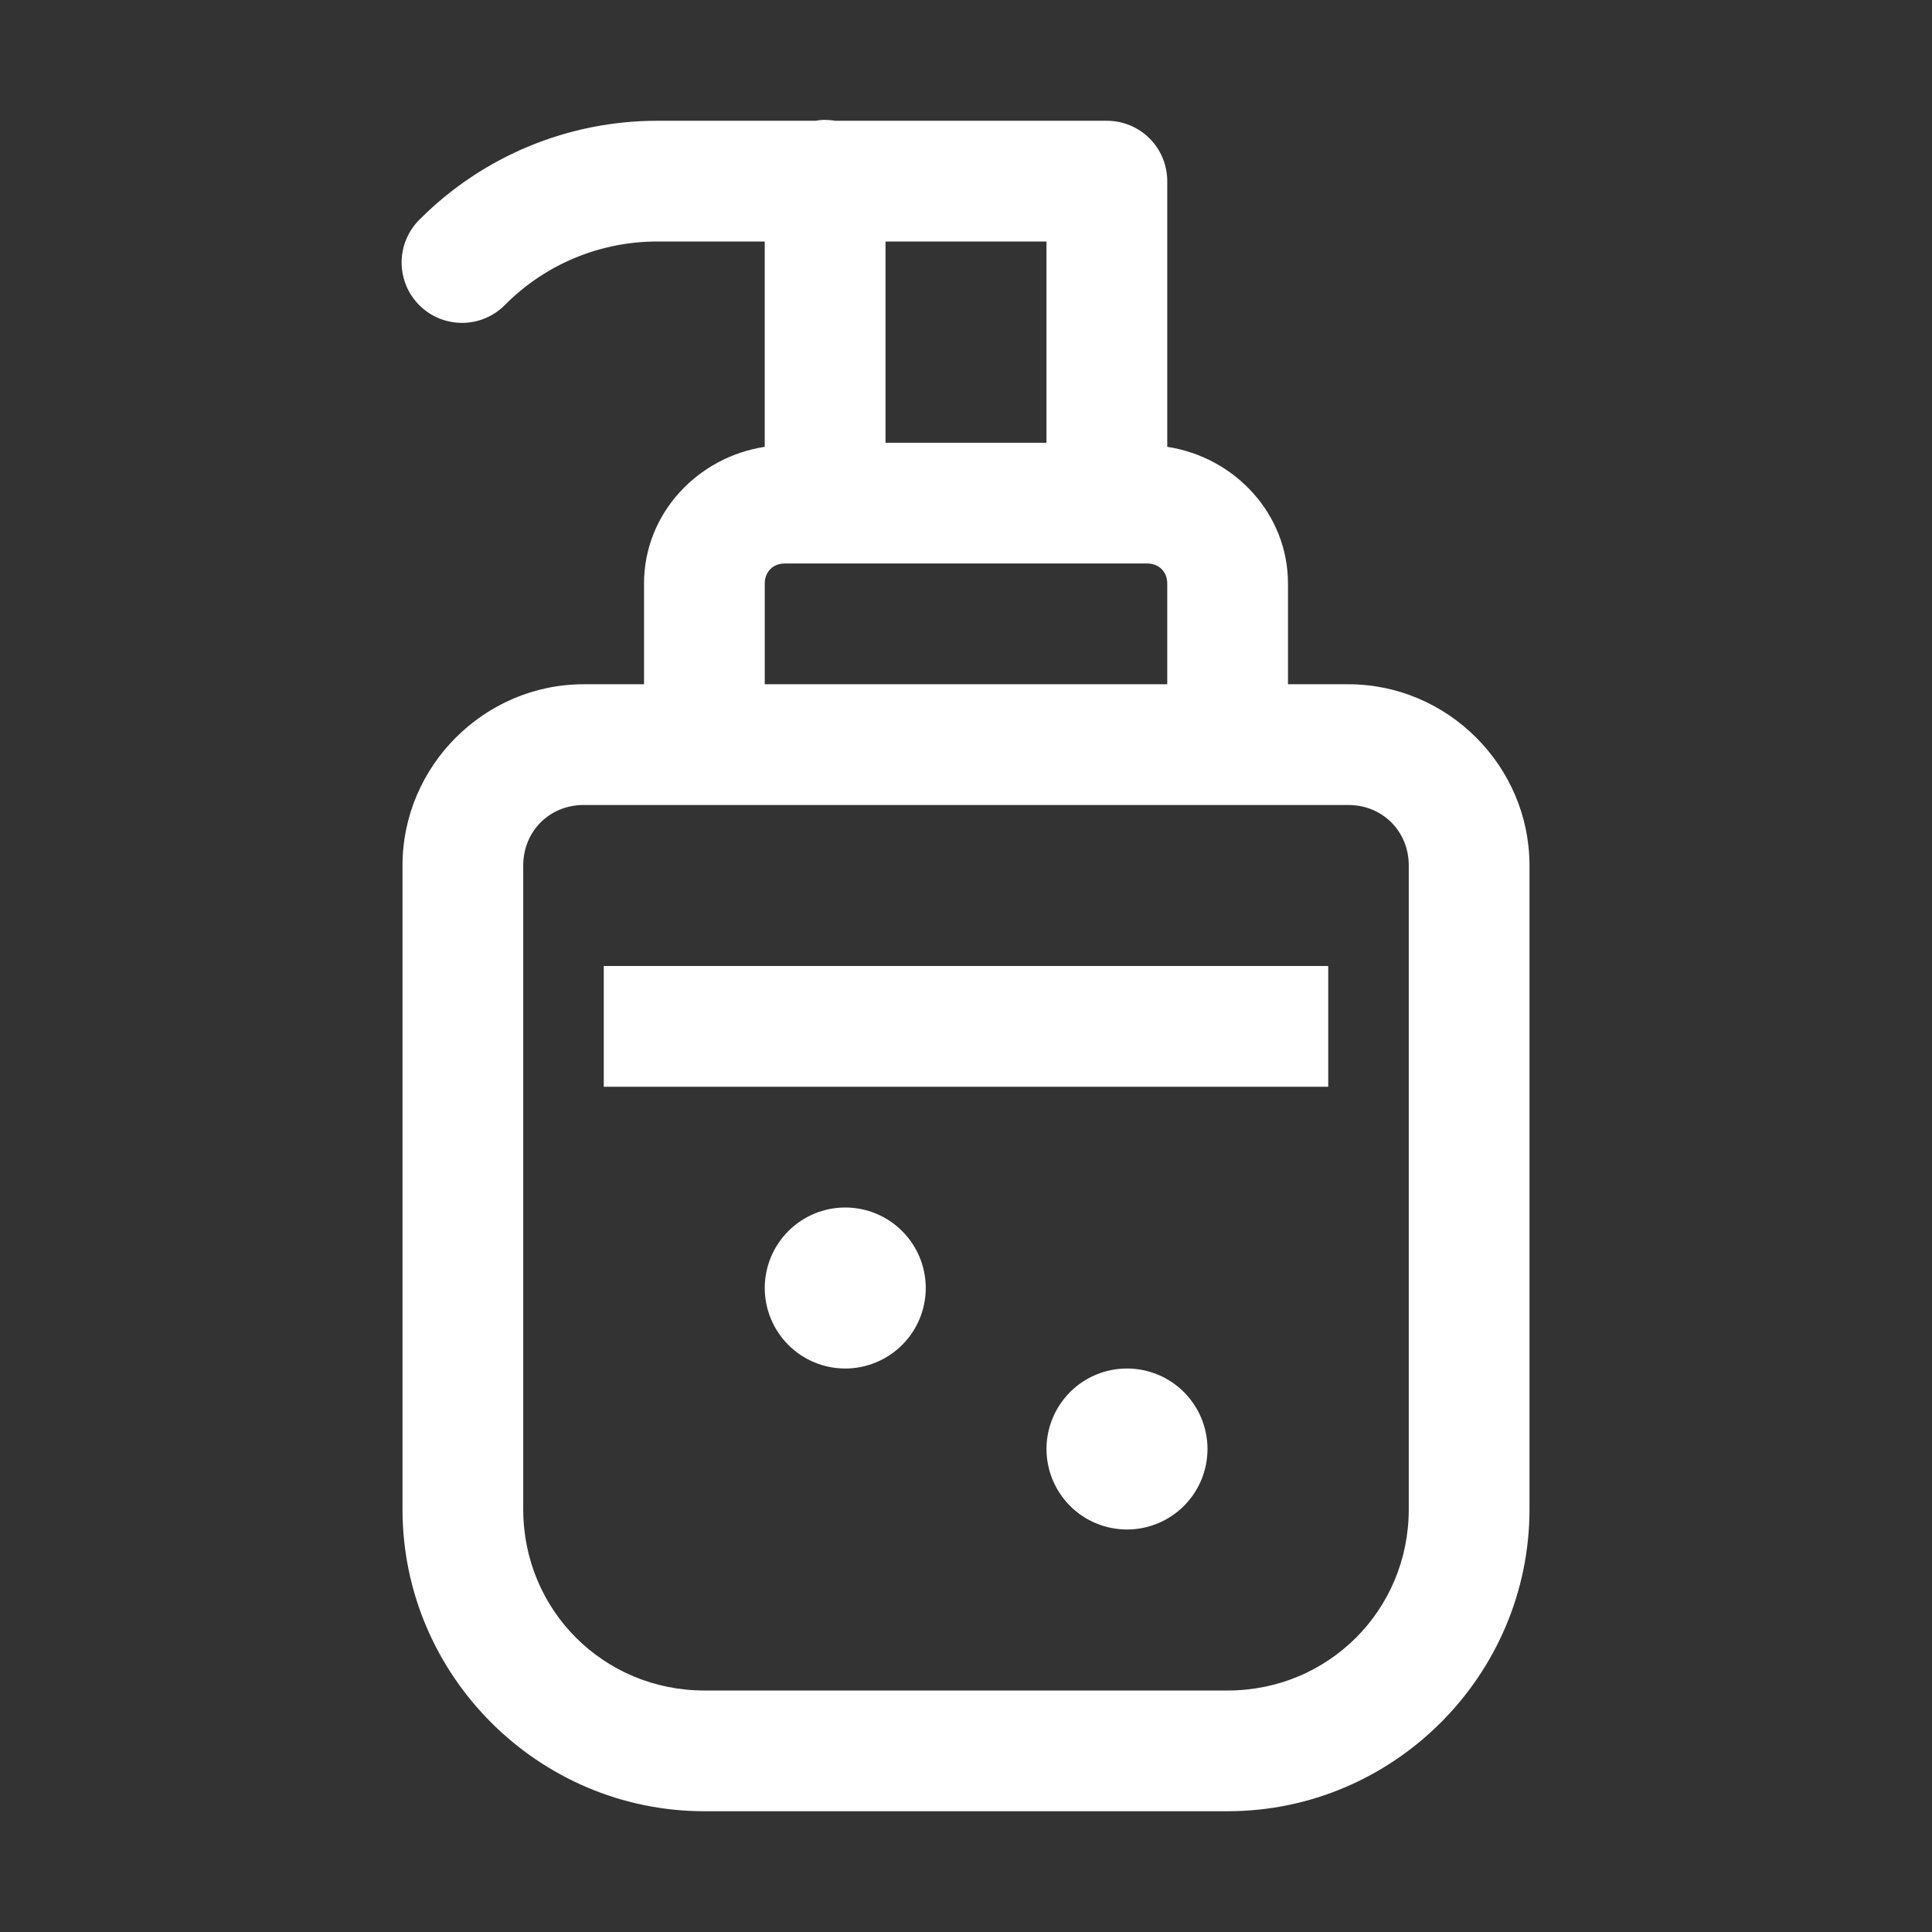
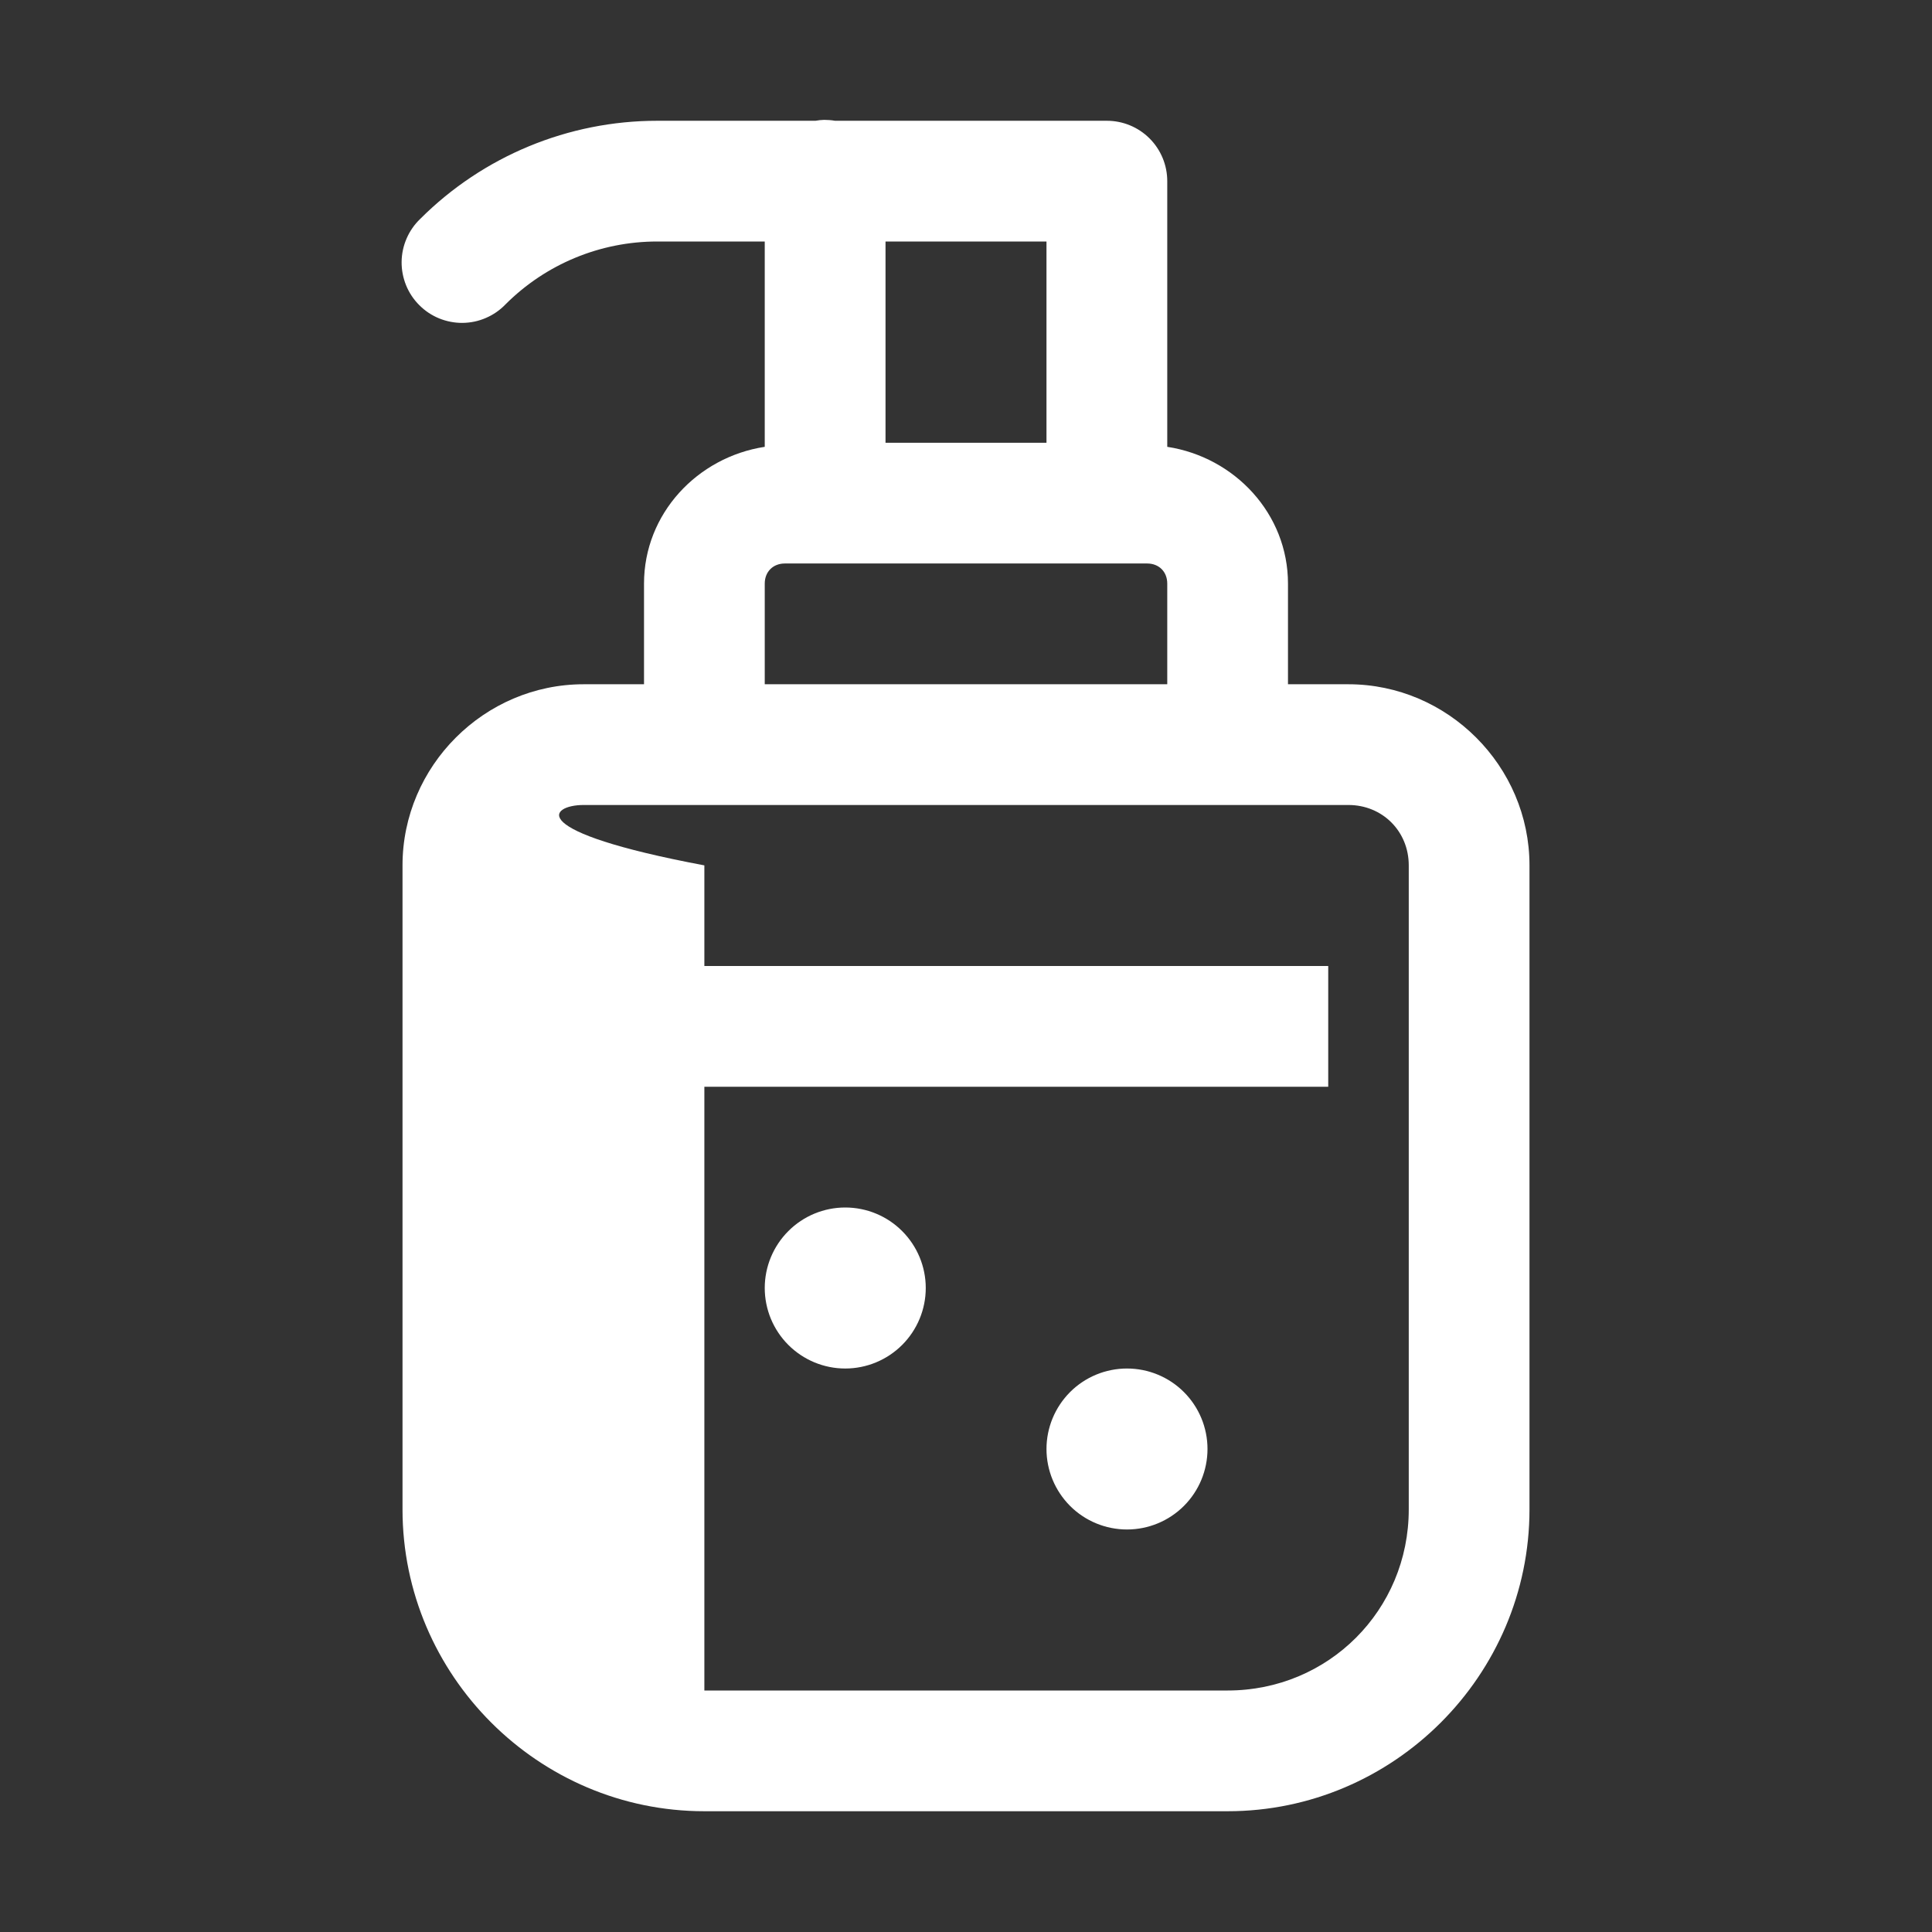
<svg xmlns="http://www.w3.org/2000/svg" width="52" height="52" viewBox="0 0 47 47" fill="none">
  <rect x="0" y="0" width="47" height="47" fill="#333333" stroke="none" />
-   <path d="M20.05 2.916C19.979 2.918 19.908 2.925 19.838 2.938H15.988C13.826 2.938 11.751 3.797 10.222 5.326C10.081 5.461 9.968 5.624 9.891 5.803C9.813 5.982 9.772 6.175 9.77 6.371C9.768 6.566 9.806 6.76 9.879 6.941C9.953 7.122 10.062 7.286 10.201 7.424C10.339 7.563 10.503 7.672 10.684 7.746C10.865 7.819 11.059 7.857 11.254 7.855C11.45 7.853 11.643 7.812 11.822 7.734C12.001 7.657 12.164 7.544 12.299 7.403C13.278 6.424 14.603 5.875 15.988 5.875H18.604V10.87C16.965 11.121 15.667 12.496 15.667 14.198V16.646H14.198C11.782 16.646 9.792 18.636 9.792 21.052V36.719C9.792 40.757 13.097 44.062 17.135 44.062H29.865C33.903 44.062 37.208 40.757 37.208 36.719V21.052C37.208 18.636 35.218 16.646 32.802 16.646H31.333V14.198C31.333 12.496 30.035 11.121 28.396 10.87V4.406C28.396 4.017 28.241 3.643 27.966 3.368C27.69 3.092 27.317 2.938 26.927 2.938H20.314C20.227 2.923 20.138 2.916 20.05 2.916ZM21.542 5.875H25.458V10.771H21.542V5.875ZM19.094 13.708H20.073H26.927H27.906C28.195 13.708 28.396 13.909 28.396 14.198V16.646H18.604V14.198C18.604 13.909 18.805 13.708 19.094 13.708ZM14.198 19.583H17.135H29.865H32.802C33.631 19.583 34.271 20.223 34.271 21.052V36.719C34.271 39.17 32.316 41.125 29.865 41.125H17.135C14.684 41.125 12.729 39.17 12.729 36.719V21.052C12.729 20.223 13.369 19.583 14.198 19.583ZM14.688 23.5V26.438H32.312V23.5H14.688ZM20.562 29.375C20.043 29.375 19.545 29.581 19.178 29.949C18.811 30.316 18.604 30.814 18.604 31.333C18.604 31.853 18.811 32.351 19.178 32.718C19.545 33.085 20.043 33.292 20.562 33.292C21.082 33.292 21.58 33.085 21.947 32.718C22.314 32.351 22.521 31.853 22.521 31.333C22.521 30.814 22.314 30.316 21.947 29.949C21.58 29.581 21.082 29.375 20.562 29.375ZM27.417 33.292C26.897 33.292 26.399 33.498 26.032 33.865C25.665 34.233 25.458 34.731 25.458 35.25C25.458 35.769 25.665 36.267 26.032 36.635C26.399 37.002 26.897 37.208 27.417 37.208C27.936 37.208 28.434 37.002 28.801 36.635C29.169 36.267 29.375 35.769 29.375 35.25C29.375 34.731 29.169 34.233 28.801 33.865C28.434 33.498 27.936 33.292 27.417 33.292Z" fill="#fff" />
+   <path d="M20.05 2.916C19.979 2.918 19.908 2.925 19.838 2.938H15.988C13.826 2.938 11.751 3.797 10.222 5.326C10.081 5.461 9.968 5.624 9.891 5.803C9.813 5.982 9.772 6.175 9.77 6.371C9.768 6.566 9.806 6.76 9.879 6.941C9.953 7.122 10.062 7.286 10.201 7.424C10.339 7.563 10.503 7.672 10.684 7.746C10.865 7.819 11.059 7.857 11.254 7.855C11.45 7.853 11.643 7.812 11.822 7.734C12.001 7.657 12.164 7.544 12.299 7.403C13.278 6.424 14.603 5.875 15.988 5.875H18.604V10.87C16.965 11.121 15.667 12.496 15.667 14.198V16.646H14.198C11.782 16.646 9.792 18.636 9.792 21.052V36.719C9.792 40.757 13.097 44.062 17.135 44.062H29.865C33.903 44.062 37.208 40.757 37.208 36.719V21.052C37.208 18.636 35.218 16.646 32.802 16.646H31.333V14.198C31.333 12.496 30.035 11.121 28.396 10.87V4.406C28.396 4.017 28.241 3.643 27.966 3.368C27.69 3.092 27.317 2.938 26.927 2.938H20.314C20.227 2.923 20.138 2.916 20.05 2.916ZM21.542 5.875H25.458V10.771H21.542V5.875ZM19.094 13.708H20.073H26.927H27.906C28.195 13.708 28.396 13.909 28.396 14.198V16.646H18.604V14.198C18.604 13.909 18.805 13.708 19.094 13.708ZM14.198 19.583H17.135H29.865H32.802C33.631 19.583 34.271 20.223 34.271 21.052V36.719C34.271 39.17 32.316 41.125 29.865 41.125H17.135V21.052C12.729 20.223 13.369 19.583 14.198 19.583ZM14.688 23.5V26.438H32.312V23.5H14.688ZM20.562 29.375C20.043 29.375 19.545 29.581 19.178 29.949C18.811 30.316 18.604 30.814 18.604 31.333C18.604 31.853 18.811 32.351 19.178 32.718C19.545 33.085 20.043 33.292 20.562 33.292C21.082 33.292 21.58 33.085 21.947 32.718C22.314 32.351 22.521 31.853 22.521 31.333C22.521 30.814 22.314 30.316 21.947 29.949C21.58 29.581 21.082 29.375 20.562 29.375ZM27.417 33.292C26.897 33.292 26.399 33.498 26.032 33.865C25.665 34.233 25.458 34.731 25.458 35.25C25.458 35.769 25.665 36.267 26.032 36.635C26.399 37.002 26.897 37.208 27.417 37.208C27.936 37.208 28.434 37.002 28.801 36.635C29.169 36.267 29.375 35.769 29.375 35.25C29.375 34.731 29.169 34.233 28.801 33.865C28.434 33.498 27.936 33.292 27.417 33.292Z" fill="#fff" />
</svg>